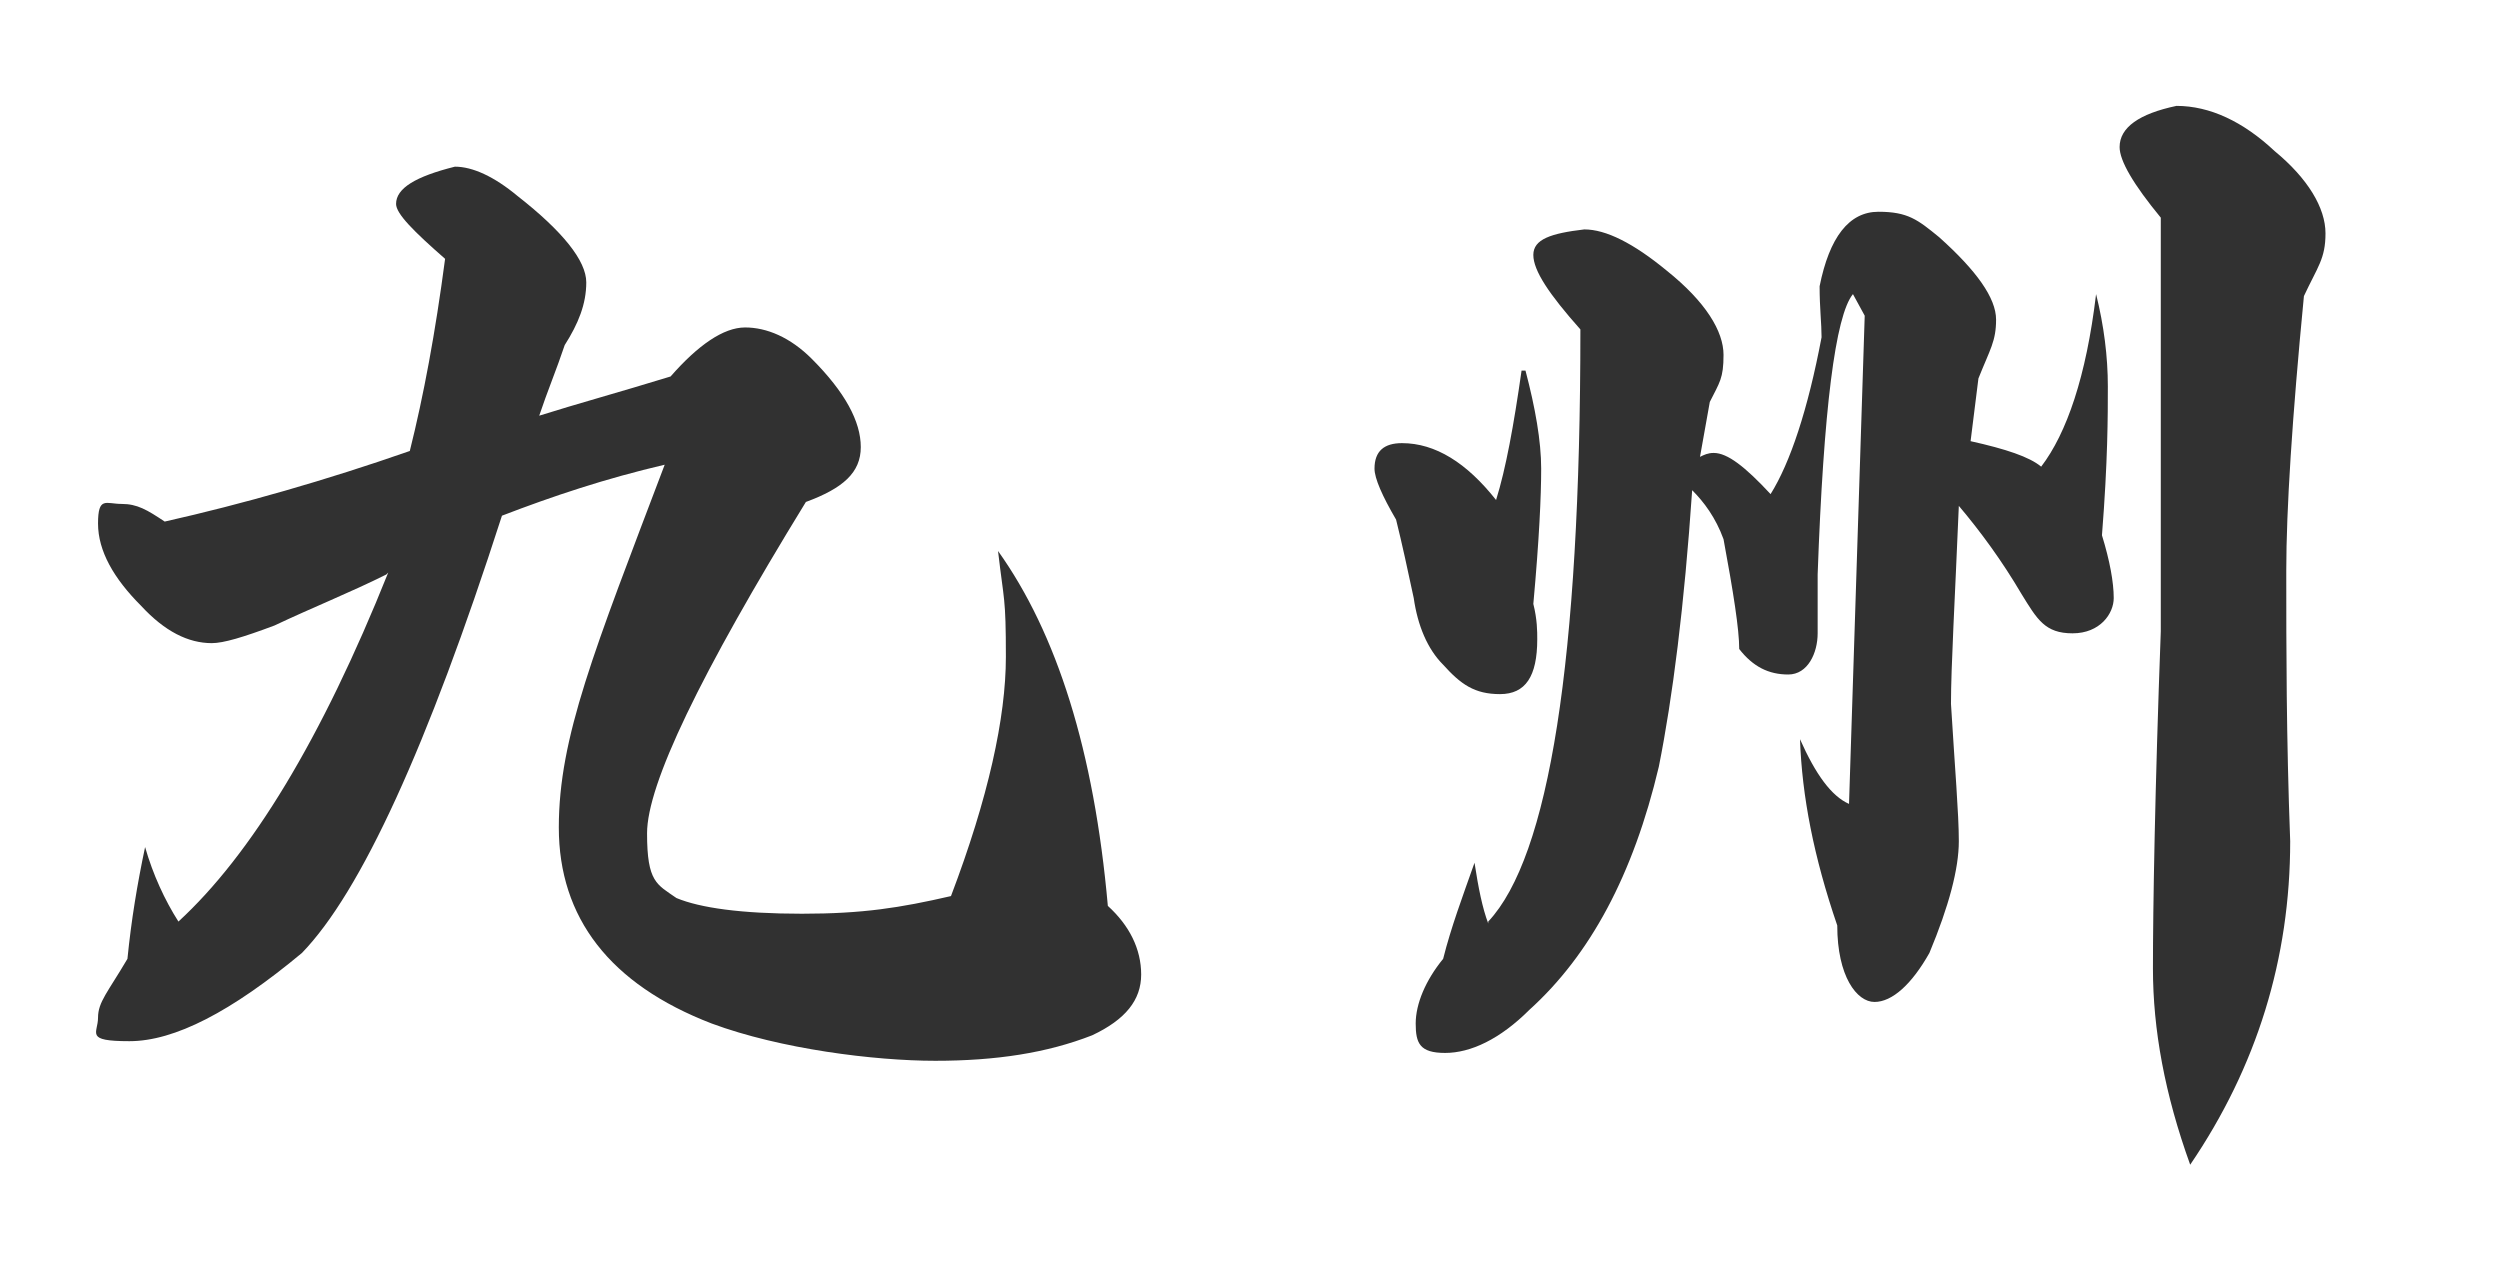
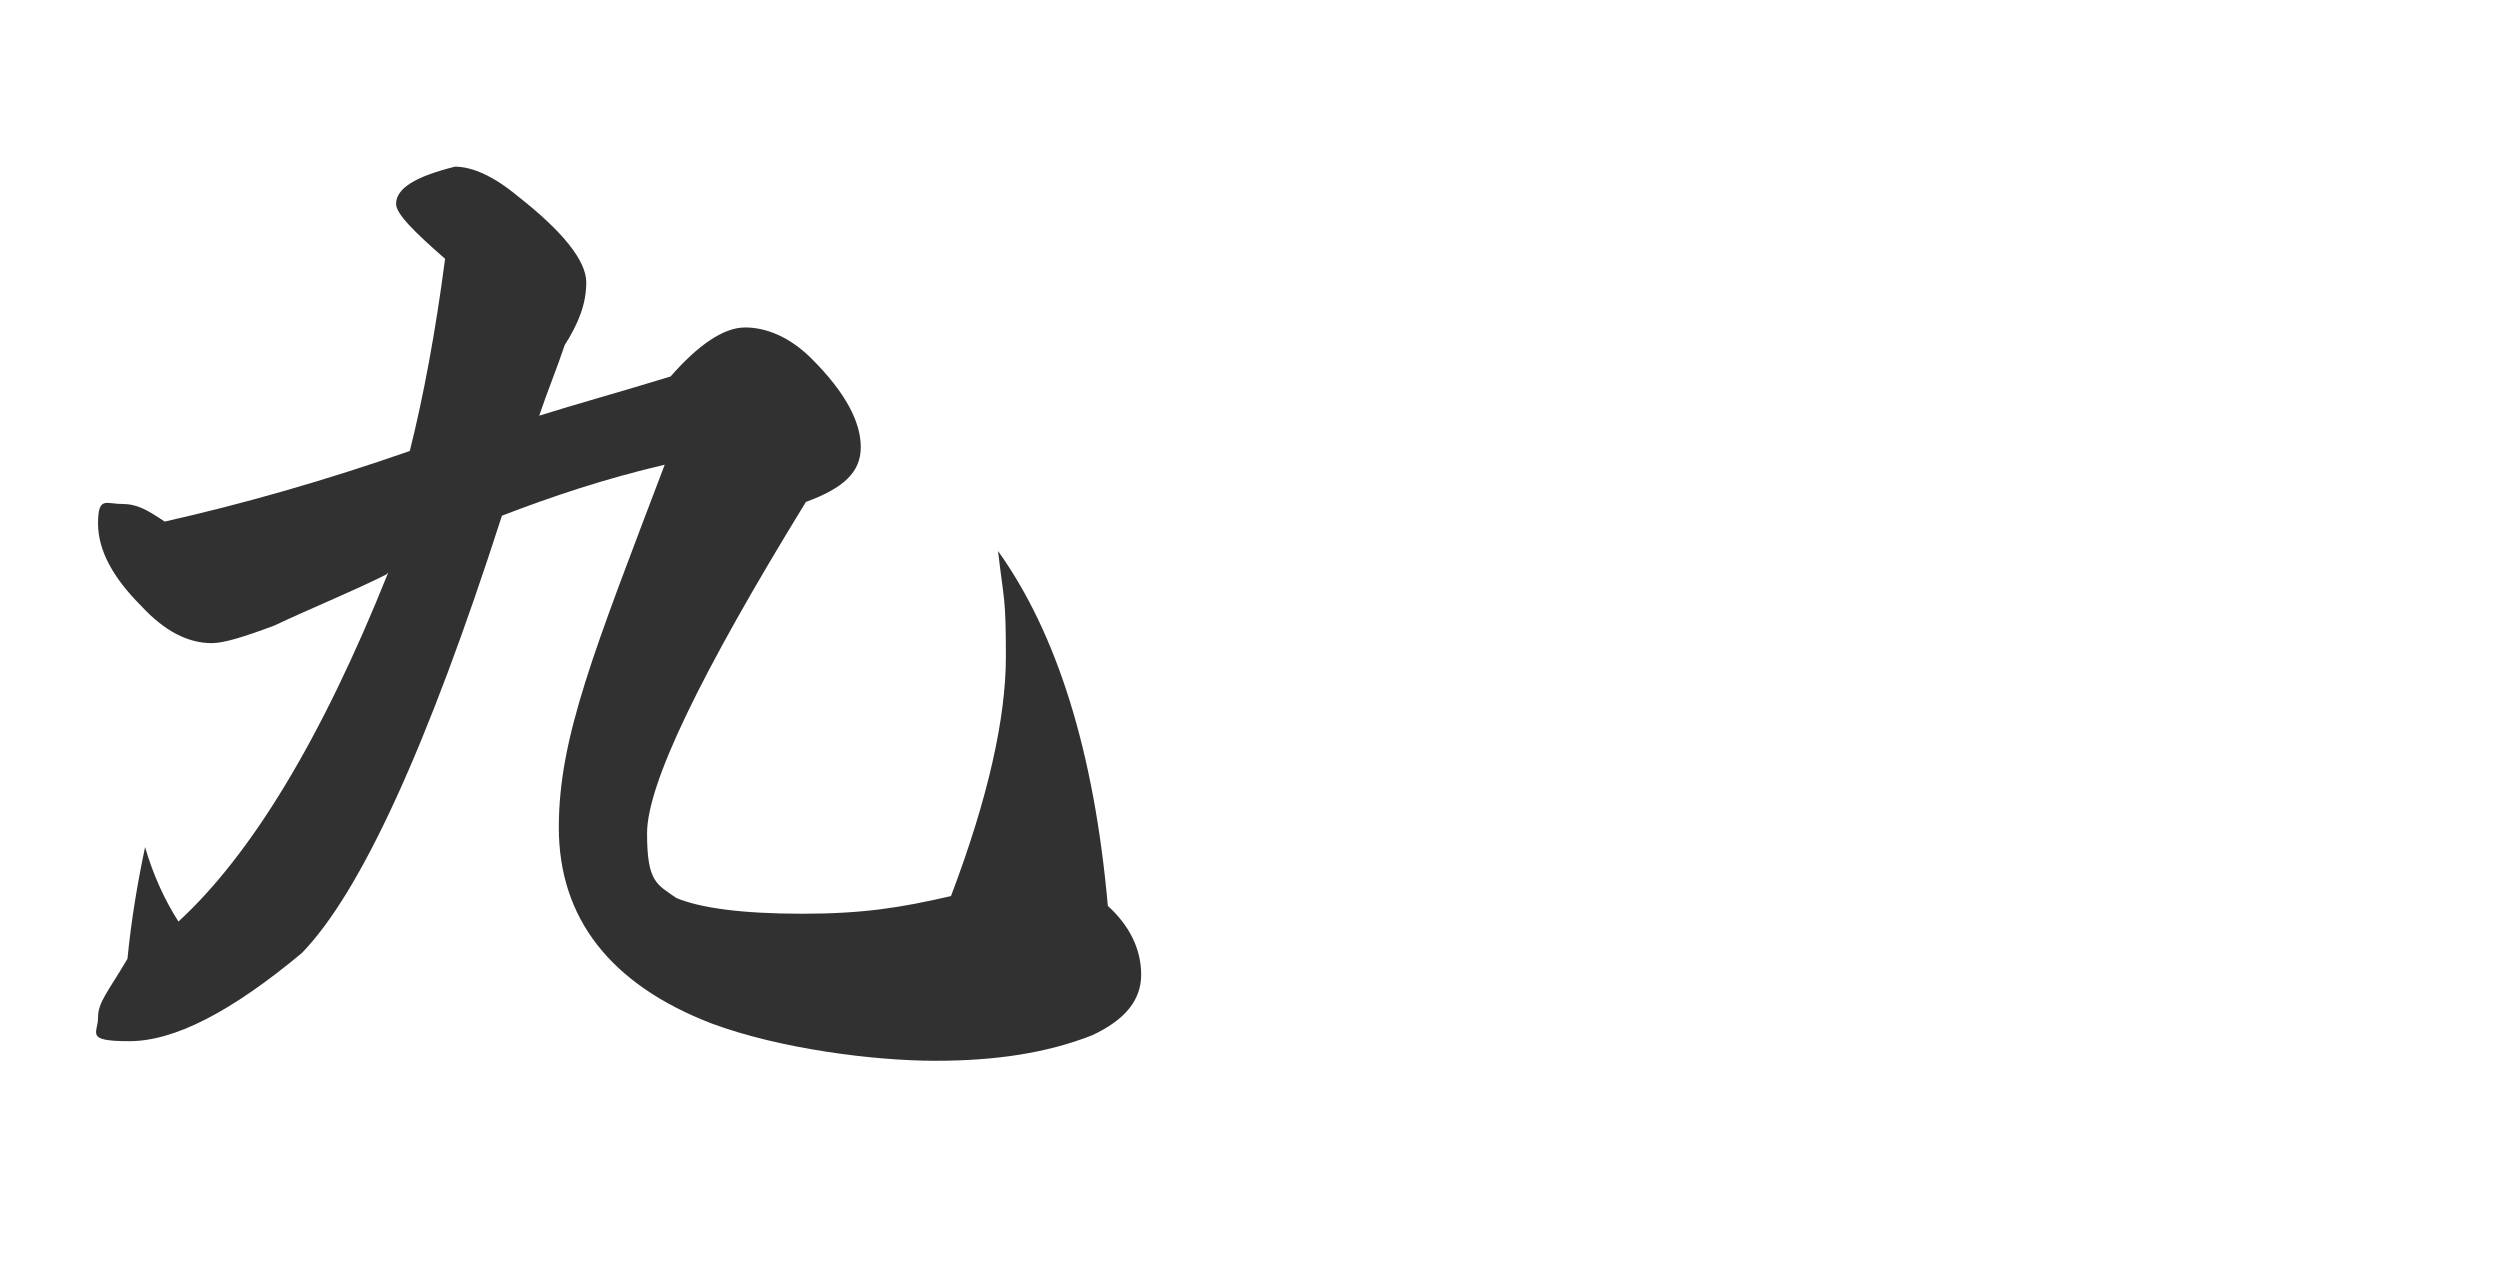
<svg xmlns="http://www.w3.org/2000/svg" id="_圖層_1" version="1.1" viewBox="0 0 127.5 65">
  <defs>
    <style>
      .st0 {
        fill: #313131;
      }
    </style>
  </defs>
  <path class="st0" d="M19.7,29.3c-1.8.9-3.8,1.7-5.7,2.6-1.6.6-2.6.9-3.2.9-1.2,0-2.4-.6-3.6-1.9-1.4-1.4-2.2-2.8-2.2-4.2s.4-1,1.2-1,1.3.3,2.2.9c4-.9,8.2-2.1,12.5-3.6.7-2.8,1.3-6,1.8-9.8-1.6-1.4-2.5-2.3-2.5-2.8,0-.8,1-1.4,3-1.9.9,0,2,.5,3.2,1.5,2.3,1.8,3.5,3.3,3.5,4.4s-.4,2.1-1.1,3.2c-.4,1.2-.9,2.4-1.3,3.6,1.9-.6,4.1-1.2,6.7-2,1.4-1.6,2.7-2.5,3.8-2.5s2.3.5,3.4,1.6c1.7,1.7,2.5,3.2,2.5,4.5s-.9,2.1-2.8,2.8c-5.4,8.8-8.1,14.4-8.1,16.9s.5,2.6,1.5,3.3c1.2.5,3.3.8,6.4.8s5-.3,7.6-.9c1.9-5,2.8-9.1,2.8-12.2s-.1-2.8-.4-5.4c3,4.2,4.9,10.2,5.6,18.1,1.1,1,1.7,2.2,1.7,3.5s-.8,2.3-2.5,3.1c-2.3.9-4.9,1.3-8,1.3s-7.9-.6-11.4-1.9c-5.2-2-7.8-5.4-7.8-10s1.8-9,5.4-18.5c-3,.7-5.7,1.6-8.3,2.6-3.8,11.8-7.2,19.2-10.2,22.3-3.6,3-6.5,4.5-8.8,4.5s-1.6-.4-1.6-1.2.5-1.3,1.5-3c.2-2,.5-3.8.9-5.7.4,1.4,1,2.7,1.7,3.8,3.7-3.4,7.3-9.3,10.7-17.8Z" />
-   <path class="st0" d="M77.8,18.9c.5,1.9.8,3.6.8,5s-.1,3.6-.4,6.9c.2.8.2,1.4.2,1.8,0,1.9-.6,2.8-1.9,2.8s-2-.5-2.9-1.5c-.8-.8-1.3-2-1.5-3.4-.3-1.4-.6-2.8-.9-4-.7-1.2-1.1-2.1-1.1-2.6,0-.9.5-1.3,1.4-1.3,1.7,0,3.3,1,4.8,2.9.5-1.6.9-3.8,1.3-6.6ZM75.9,47c3.1-3.3,4.7-13.3,4.7-30.2-1.6-1.8-2.4-3-2.4-3.8s.9-1.1,2.6-1.3c1.1,0,2.5.7,4.2,2.1,2,1.6,2.9,3.1,2.9,4.3s-.2,1.4-.7,2.4l-.5,2.8c.2-.1.4-.2.7-.2.7,0,1.6.7,2.9,2.1,1-1.6,1.9-4.3,2.6-8,0-.7-.1-1.5-.1-2.6.5-2.5,1.5-3.8,3-3.8s2,.4,3.1,1.3c1.9,1.7,2.9,3.1,2.9,4.2s-.3,1.5-.9,3l-.4,3.2c1.8.4,3,.8,3.6,1.3,1.3-1.7,2.3-4.6,2.8-8.8.4,1.6.6,3.2.6,4.7s0,3.8-.3,7.6c.4,1.3.6,2.4.6,3.2s-.7,1.8-2.1,1.8-1.8-.7-2.6-2c-1-1.7-2.1-3.2-3.2-4.5-.2,4.8-.4,8.2-.4,10.1.2,3.3.4,5.6.4,7s-.5,3.3-1.5,5.7c-.9,1.6-1.9,2.5-2.8,2.5s-1.9-1.3-1.9-3.9c-1.2-3.5-1.8-6.6-1.9-9.5.8,1.8,1.6,2.9,2.5,3.3l.8-24.9-.6-1.1c-.9,1.1-1.5,5.9-1.8,14.3,0,.9,0,2,0,3s-.5,2.1-1.5,2.1-1.8-.4-2.5-1.3c0-1-.3-2.9-.8-5.6-.4-1.1-1-1.9-1.6-2.5-.4,5.9-1,10.6-1.7,14.1-1.3,5.5-3.5,9.6-6.6,12.4-1.5,1.5-3,2.2-4.3,2.2s-1.5-.5-1.5-1.5.5-2.2,1.4-3.3c.4-1.6,1-3.2,1.6-4.9.2,1.3.4,2.3.7,3.1ZM116.6,29.2c0,3.8,0,8.4.2,13.7,0,6-1.7,11.5-5.1,16.5-1.3-3.6-1.9-6.9-1.9-10s.1-9.1.4-17.2c0-7,0-14.1,0-21.1-1.4-1.7-2.1-2.9-2.1-3.6,0-1,1-1.7,2.9-2.1,1.7,0,3.4.8,5,2.3,1.7,1.4,2.6,2.9,2.6,4.2s-.4,1.7-1.1,3.2c-.6,6.2-.9,10.9-.9,14Z" />
</svg>